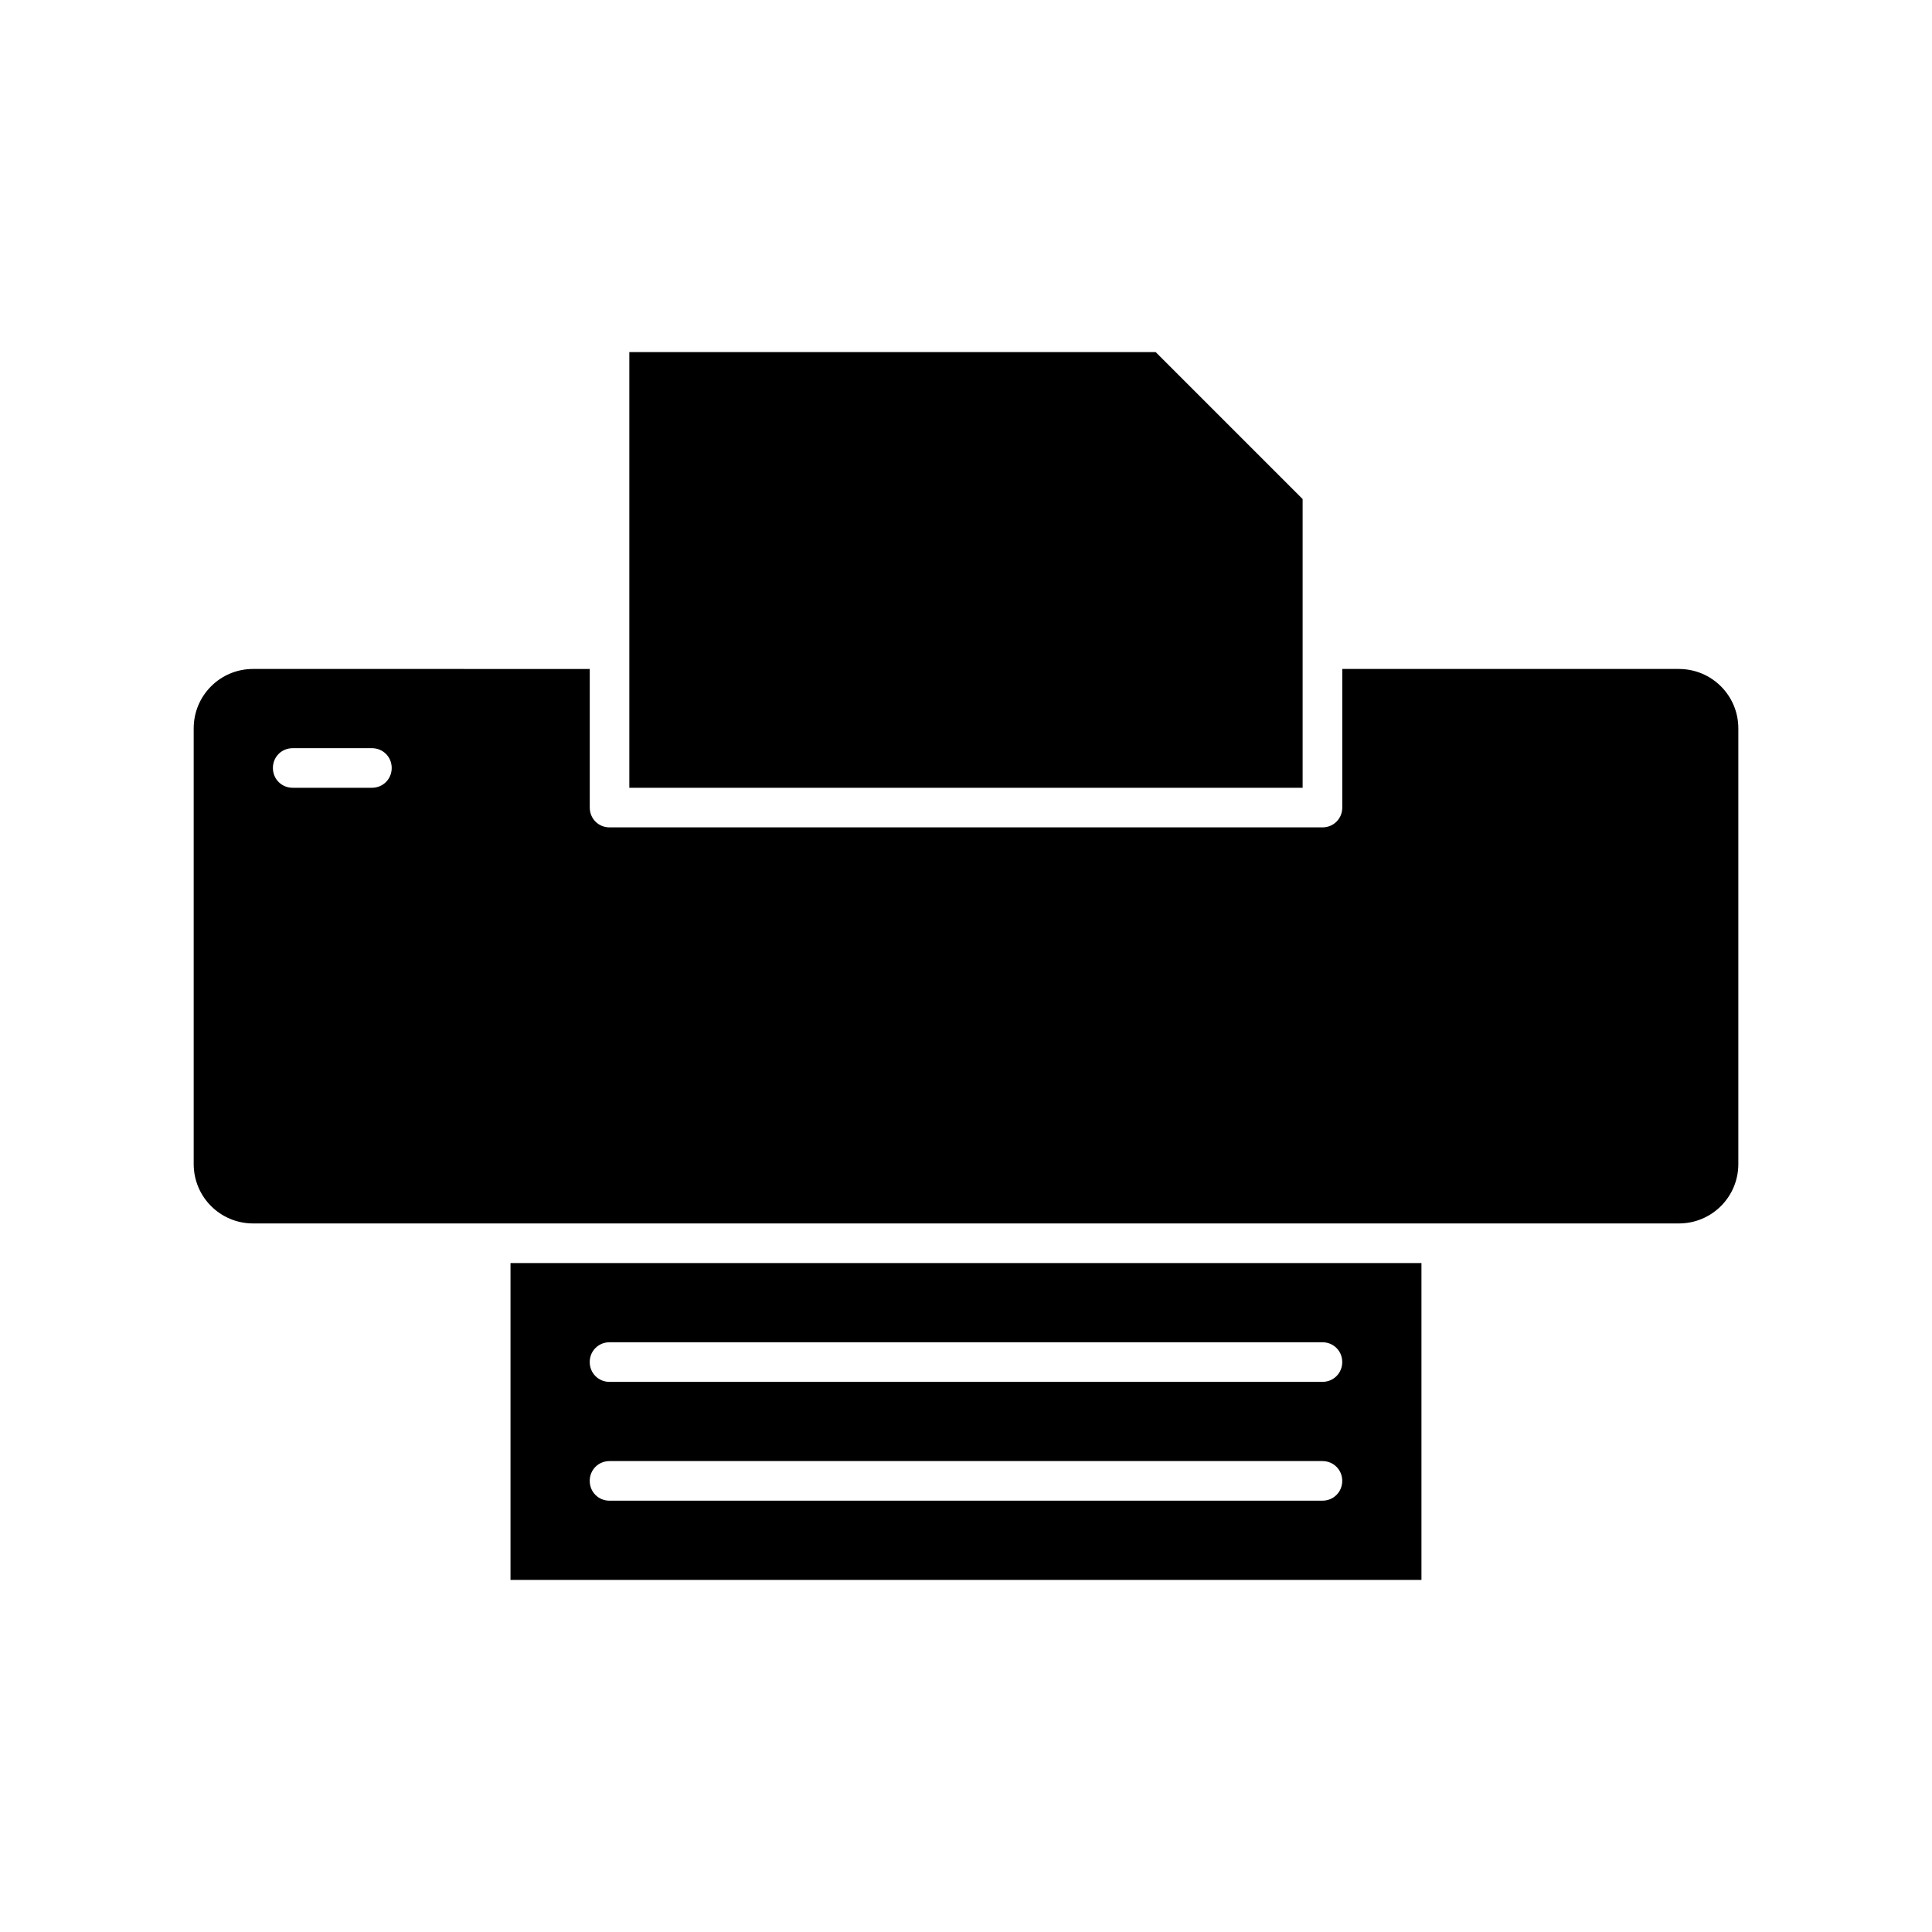
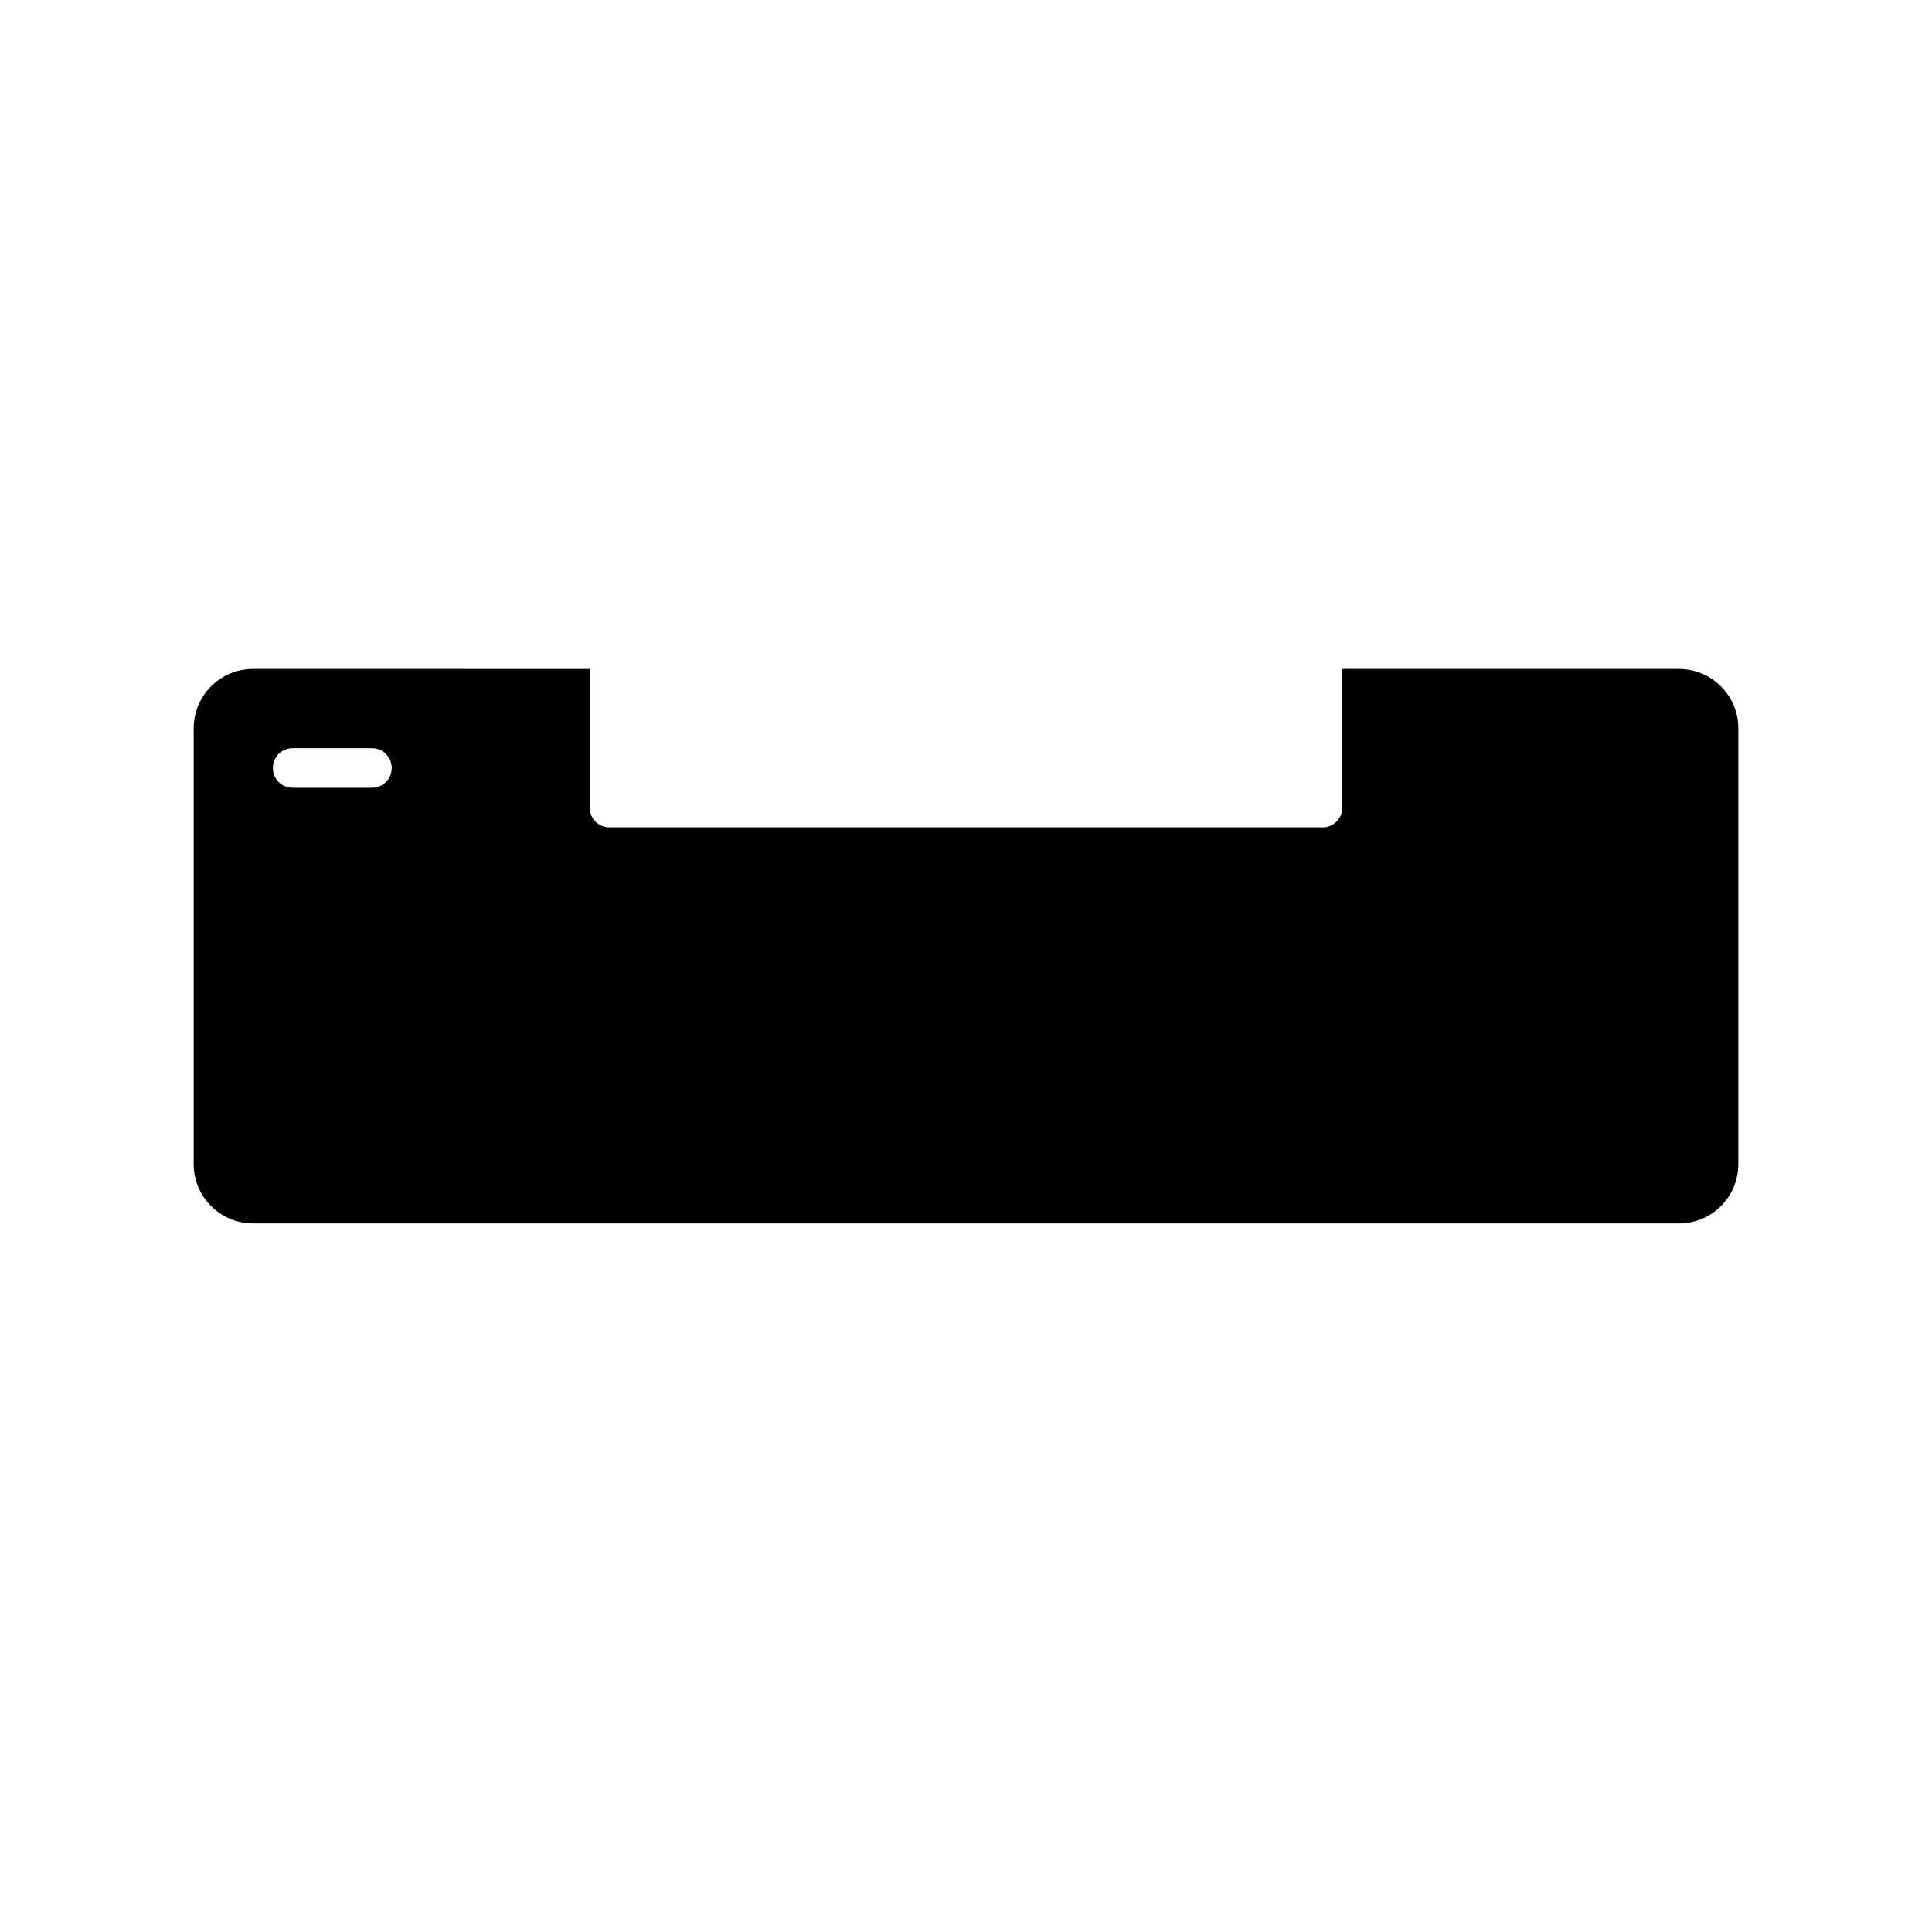
<svg xmlns="http://www.w3.org/2000/svg" fill="#000000" width="800px" height="800px" version="1.1" viewBox="144 144 512 512">
  <g>
-     <path d="m279.29 562.69h241.41v-83.969h-241.41zm26.242-62.977h188.93c2.938 0 5.246 2.309 5.246 5.246s-2.309 5.246-5.246 5.246l-188.93 0.004c-2.938 0-5.246-2.309-5.246-5.246-0.004-2.941 2.305-5.25 5.246-5.25zm0 31.488h188.93c2.938 0 5.246 2.309 5.246 5.246s-2.309 5.246-5.246 5.246l-188.93 0.004c-2.938 0-5.246-2.309-5.246-5.246-0.004-2.941 2.305-5.25 5.246-5.25z" />
    <path d="m588.93 321.28h-89.215v36.738c0 2.938-2.309 5.246-5.246 5.246h-188.93c-2.938 0-5.246-2.309-5.246-5.246v-36.734l-89.219-0.004c-8.711 0-15.742 7.031-15.742 15.742v115.46c0 8.711 7.031 15.742 15.742 15.742h377.86c8.711 0 15.742-7.031 15.742-15.742v-115.45c0-8.711-7.031-15.746-15.746-15.746zm-346.37 31.488h-20.992c-2.938 0-5.246-2.309-5.246-5.246s2.309-5.246 5.246-5.246h20.992c2.938 0 5.246 2.309 5.246 5.246s-2.309 5.246-5.246 5.246z" />
-     <path d="m489.21 276.25-38.941-38.941h-139.49v115.46h178.43z" />
  </g>
</svg>